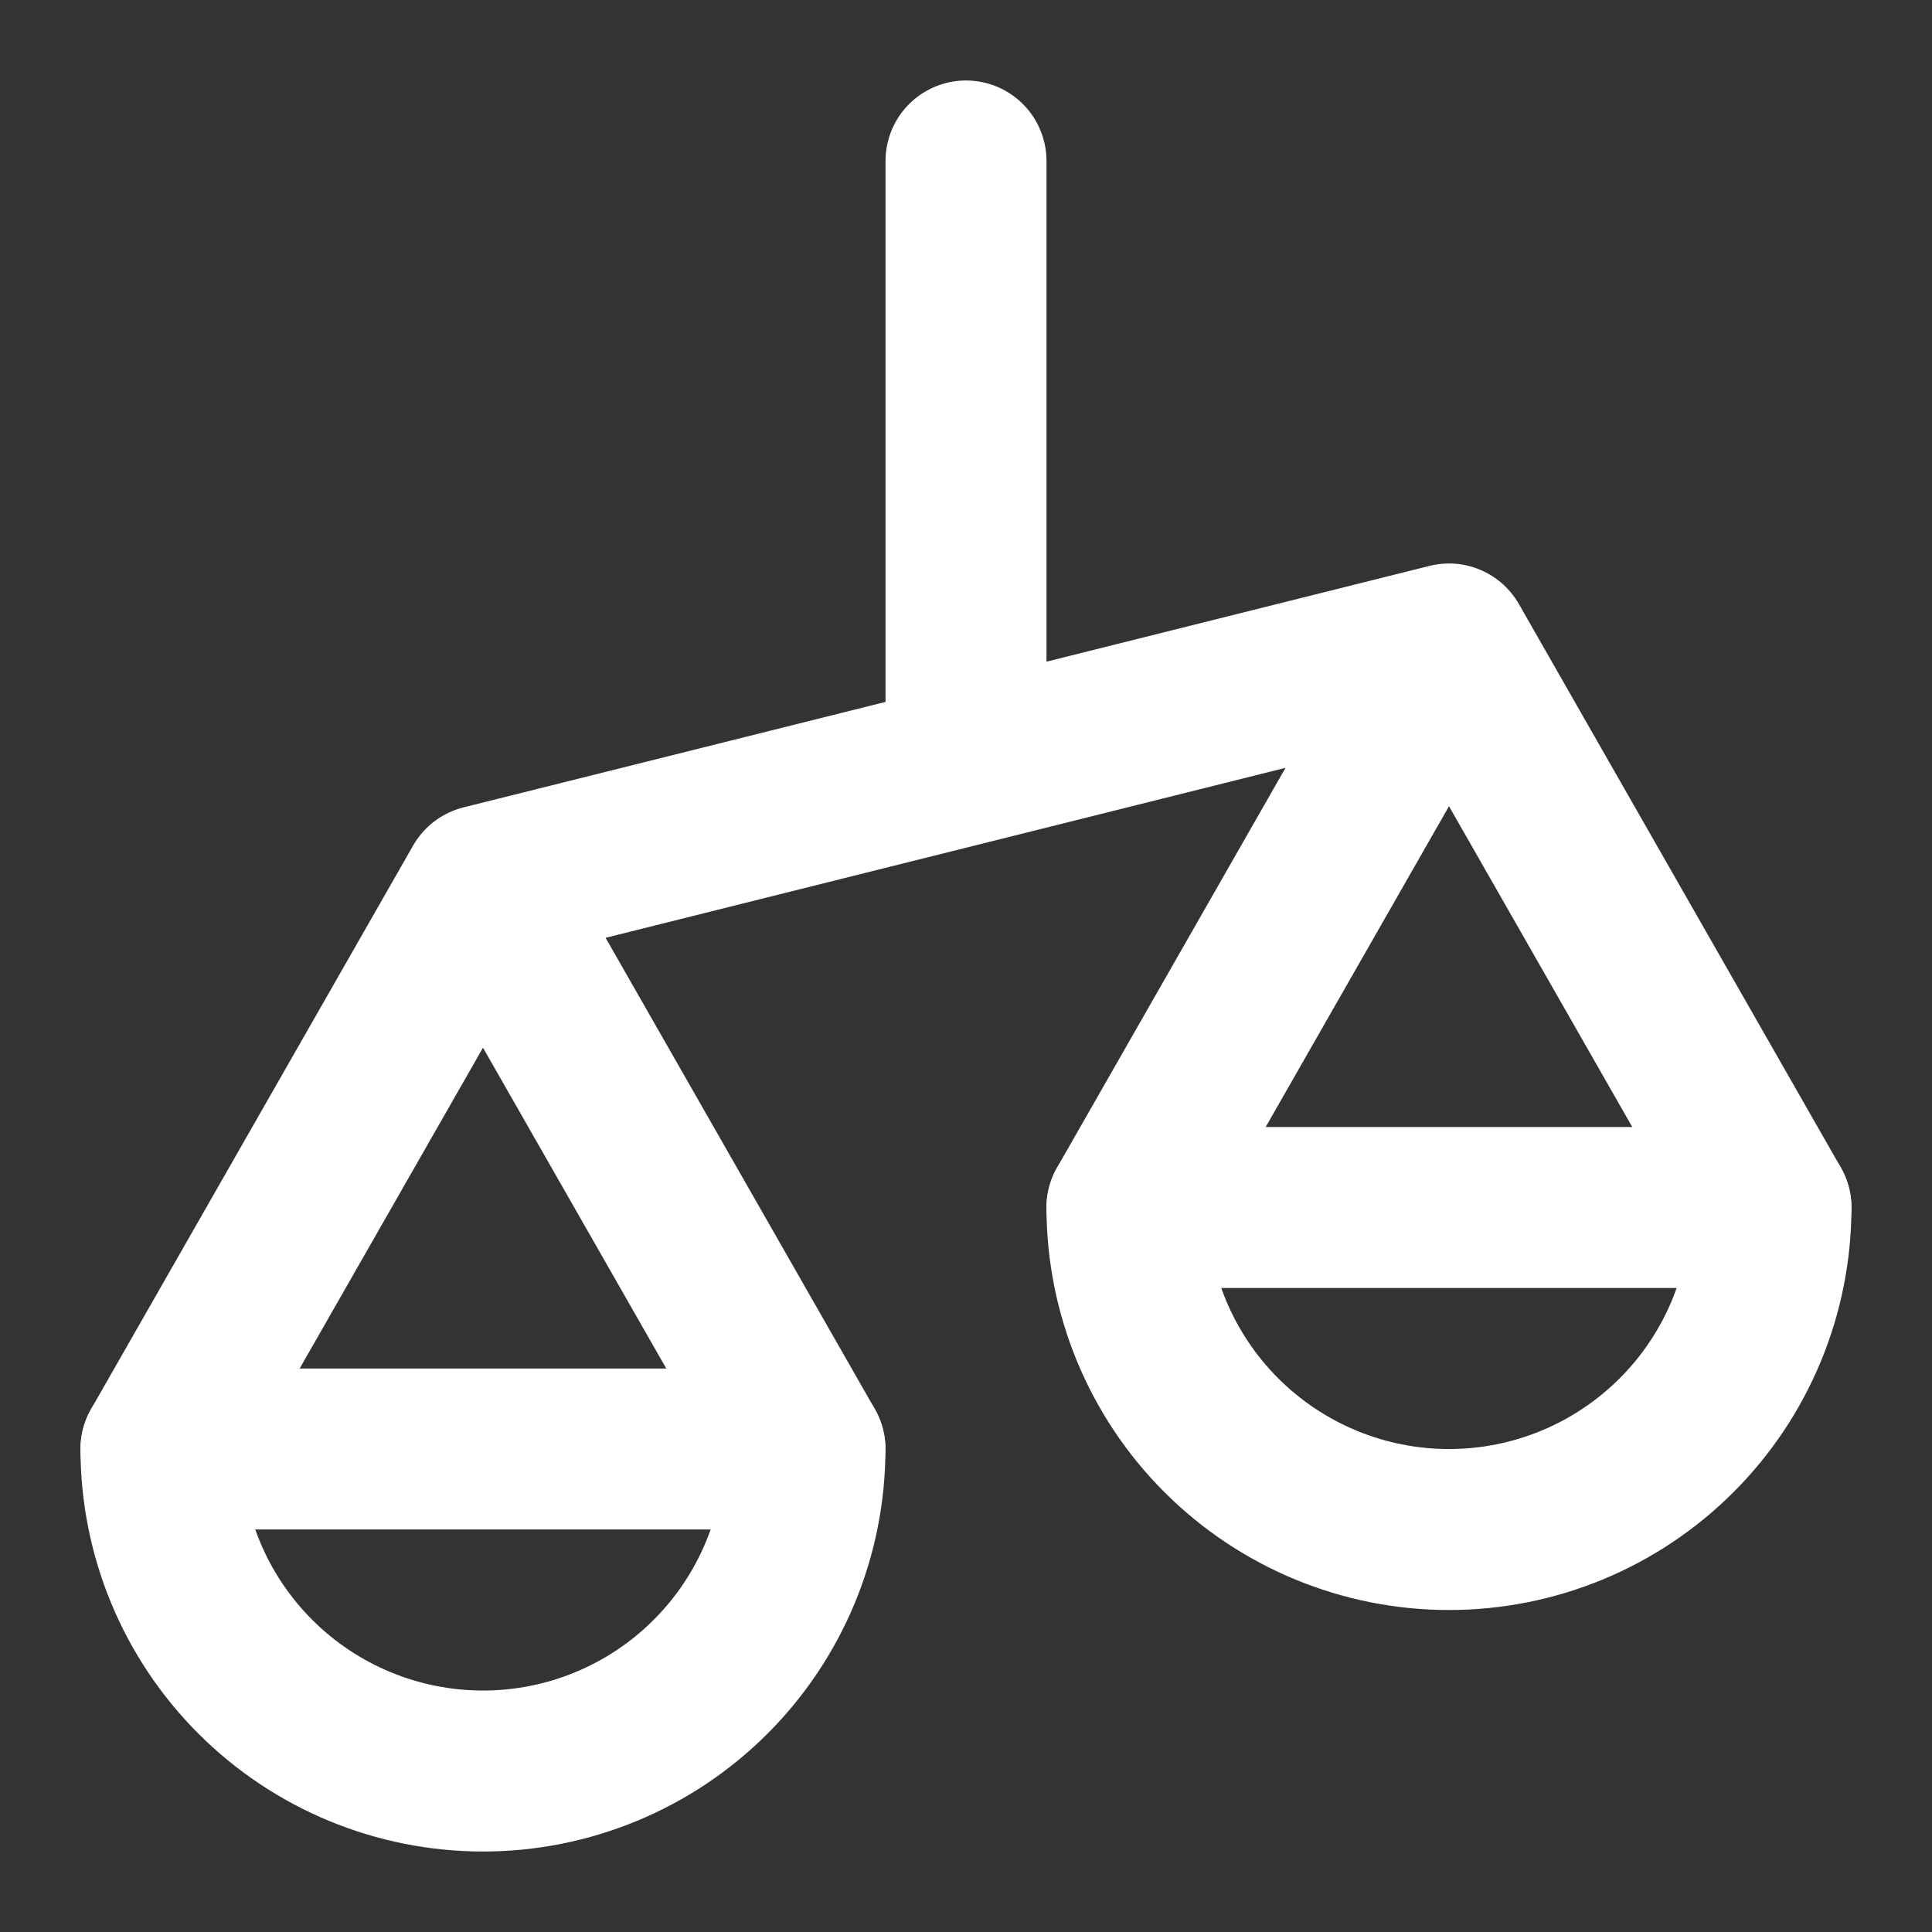
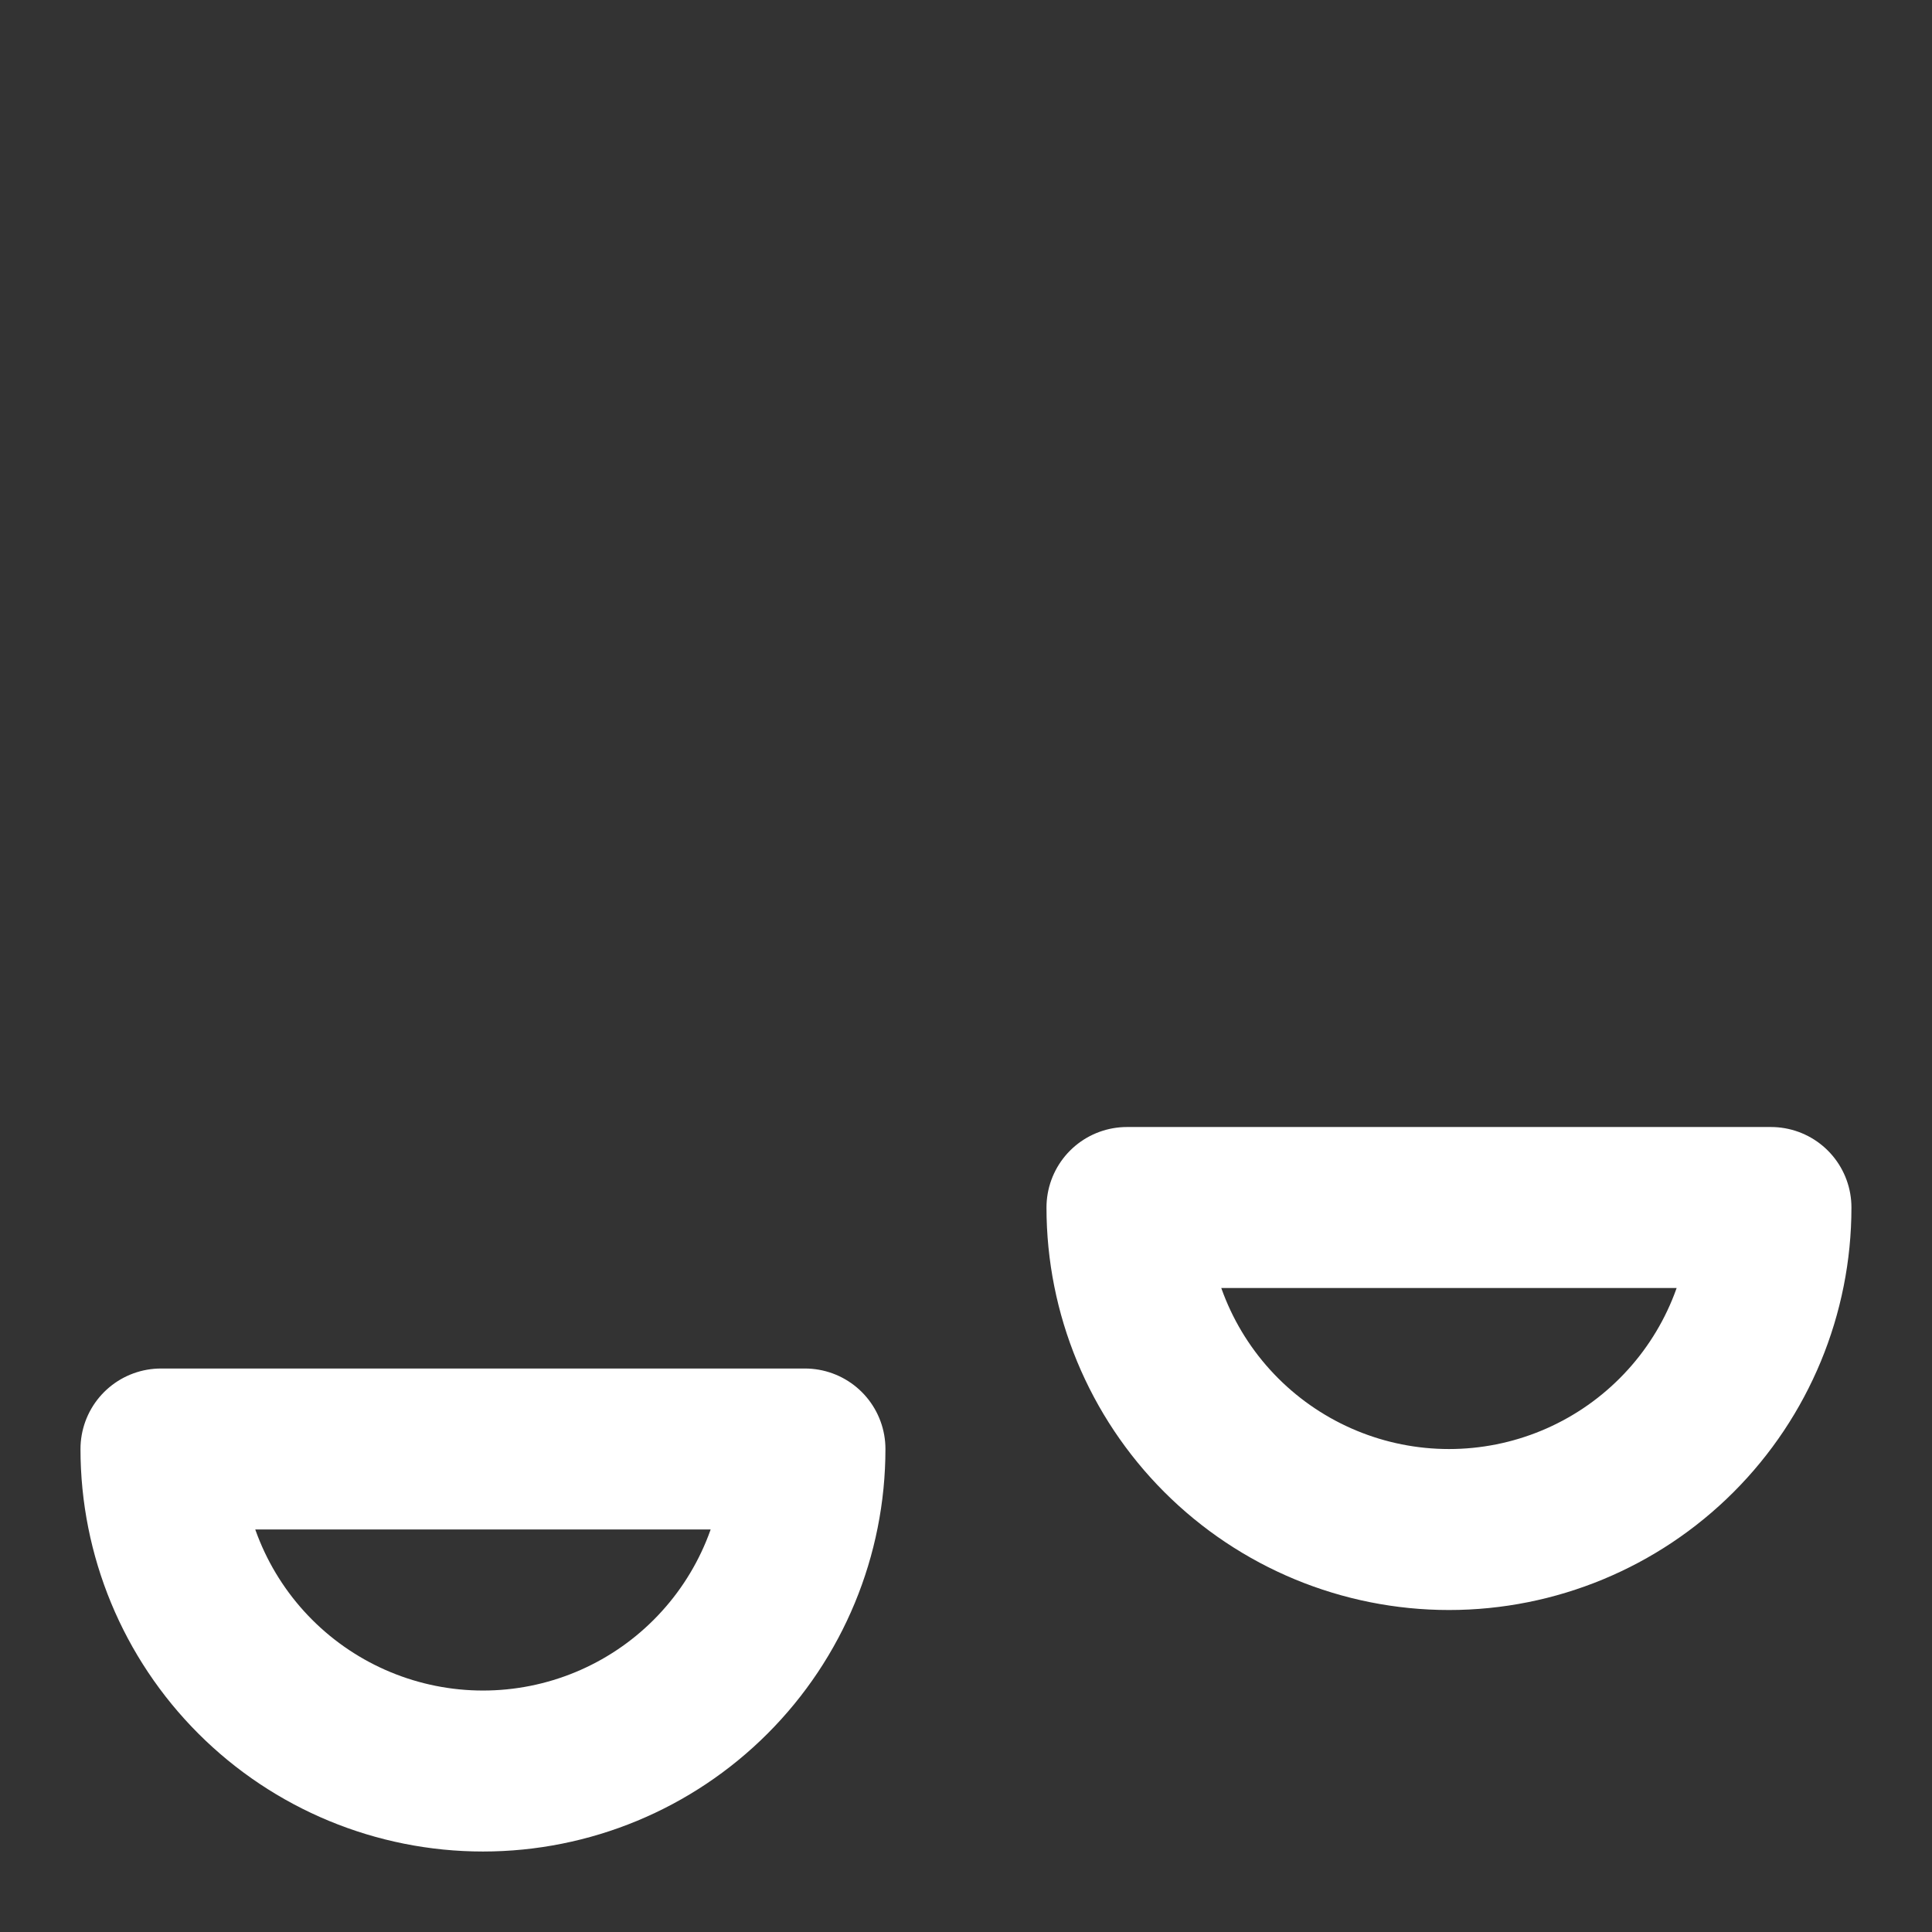
<svg xmlns="http://www.w3.org/2000/svg" width="25" height="25" viewBox="0 0 25 25" fill="none">
  <rect x="0" y="0" width="25" height="25" fill="#333333" stroke="none" />
-   <path d="M12.5 9.896V2.083M12.5 9.896L6.25 11.458M12.5 9.896L18.75 8.333M6.25 11.458L10.416 18.75M6.25 11.458L2.083 18.75M18.75 8.333L14.583 15.625M18.75 8.333L22.916 15.625" stroke="white" stroke-width="2.083" stroke-linecap="round" stroke-linejoin="round" />
  <path d="M6.25 22.917C7.355 22.917 8.415 22.478 9.196 21.696C9.977 20.915 10.416 19.855 10.416 18.75H2.083C2.083 19.855 2.522 20.915 3.303 21.696C4.085 22.478 5.145 22.917 6.25 22.917ZM18.75 19.792C19.855 19.792 20.915 19.353 21.696 18.571C22.477 17.79 22.916 16.73 22.916 15.625H14.583C14.583 16.73 15.022 17.79 15.803 18.571C16.585 19.353 17.645 19.792 18.75 19.792Z" stroke="white" stroke-width="2.083" stroke-linecap="round" stroke-linejoin="round" />
</svg>